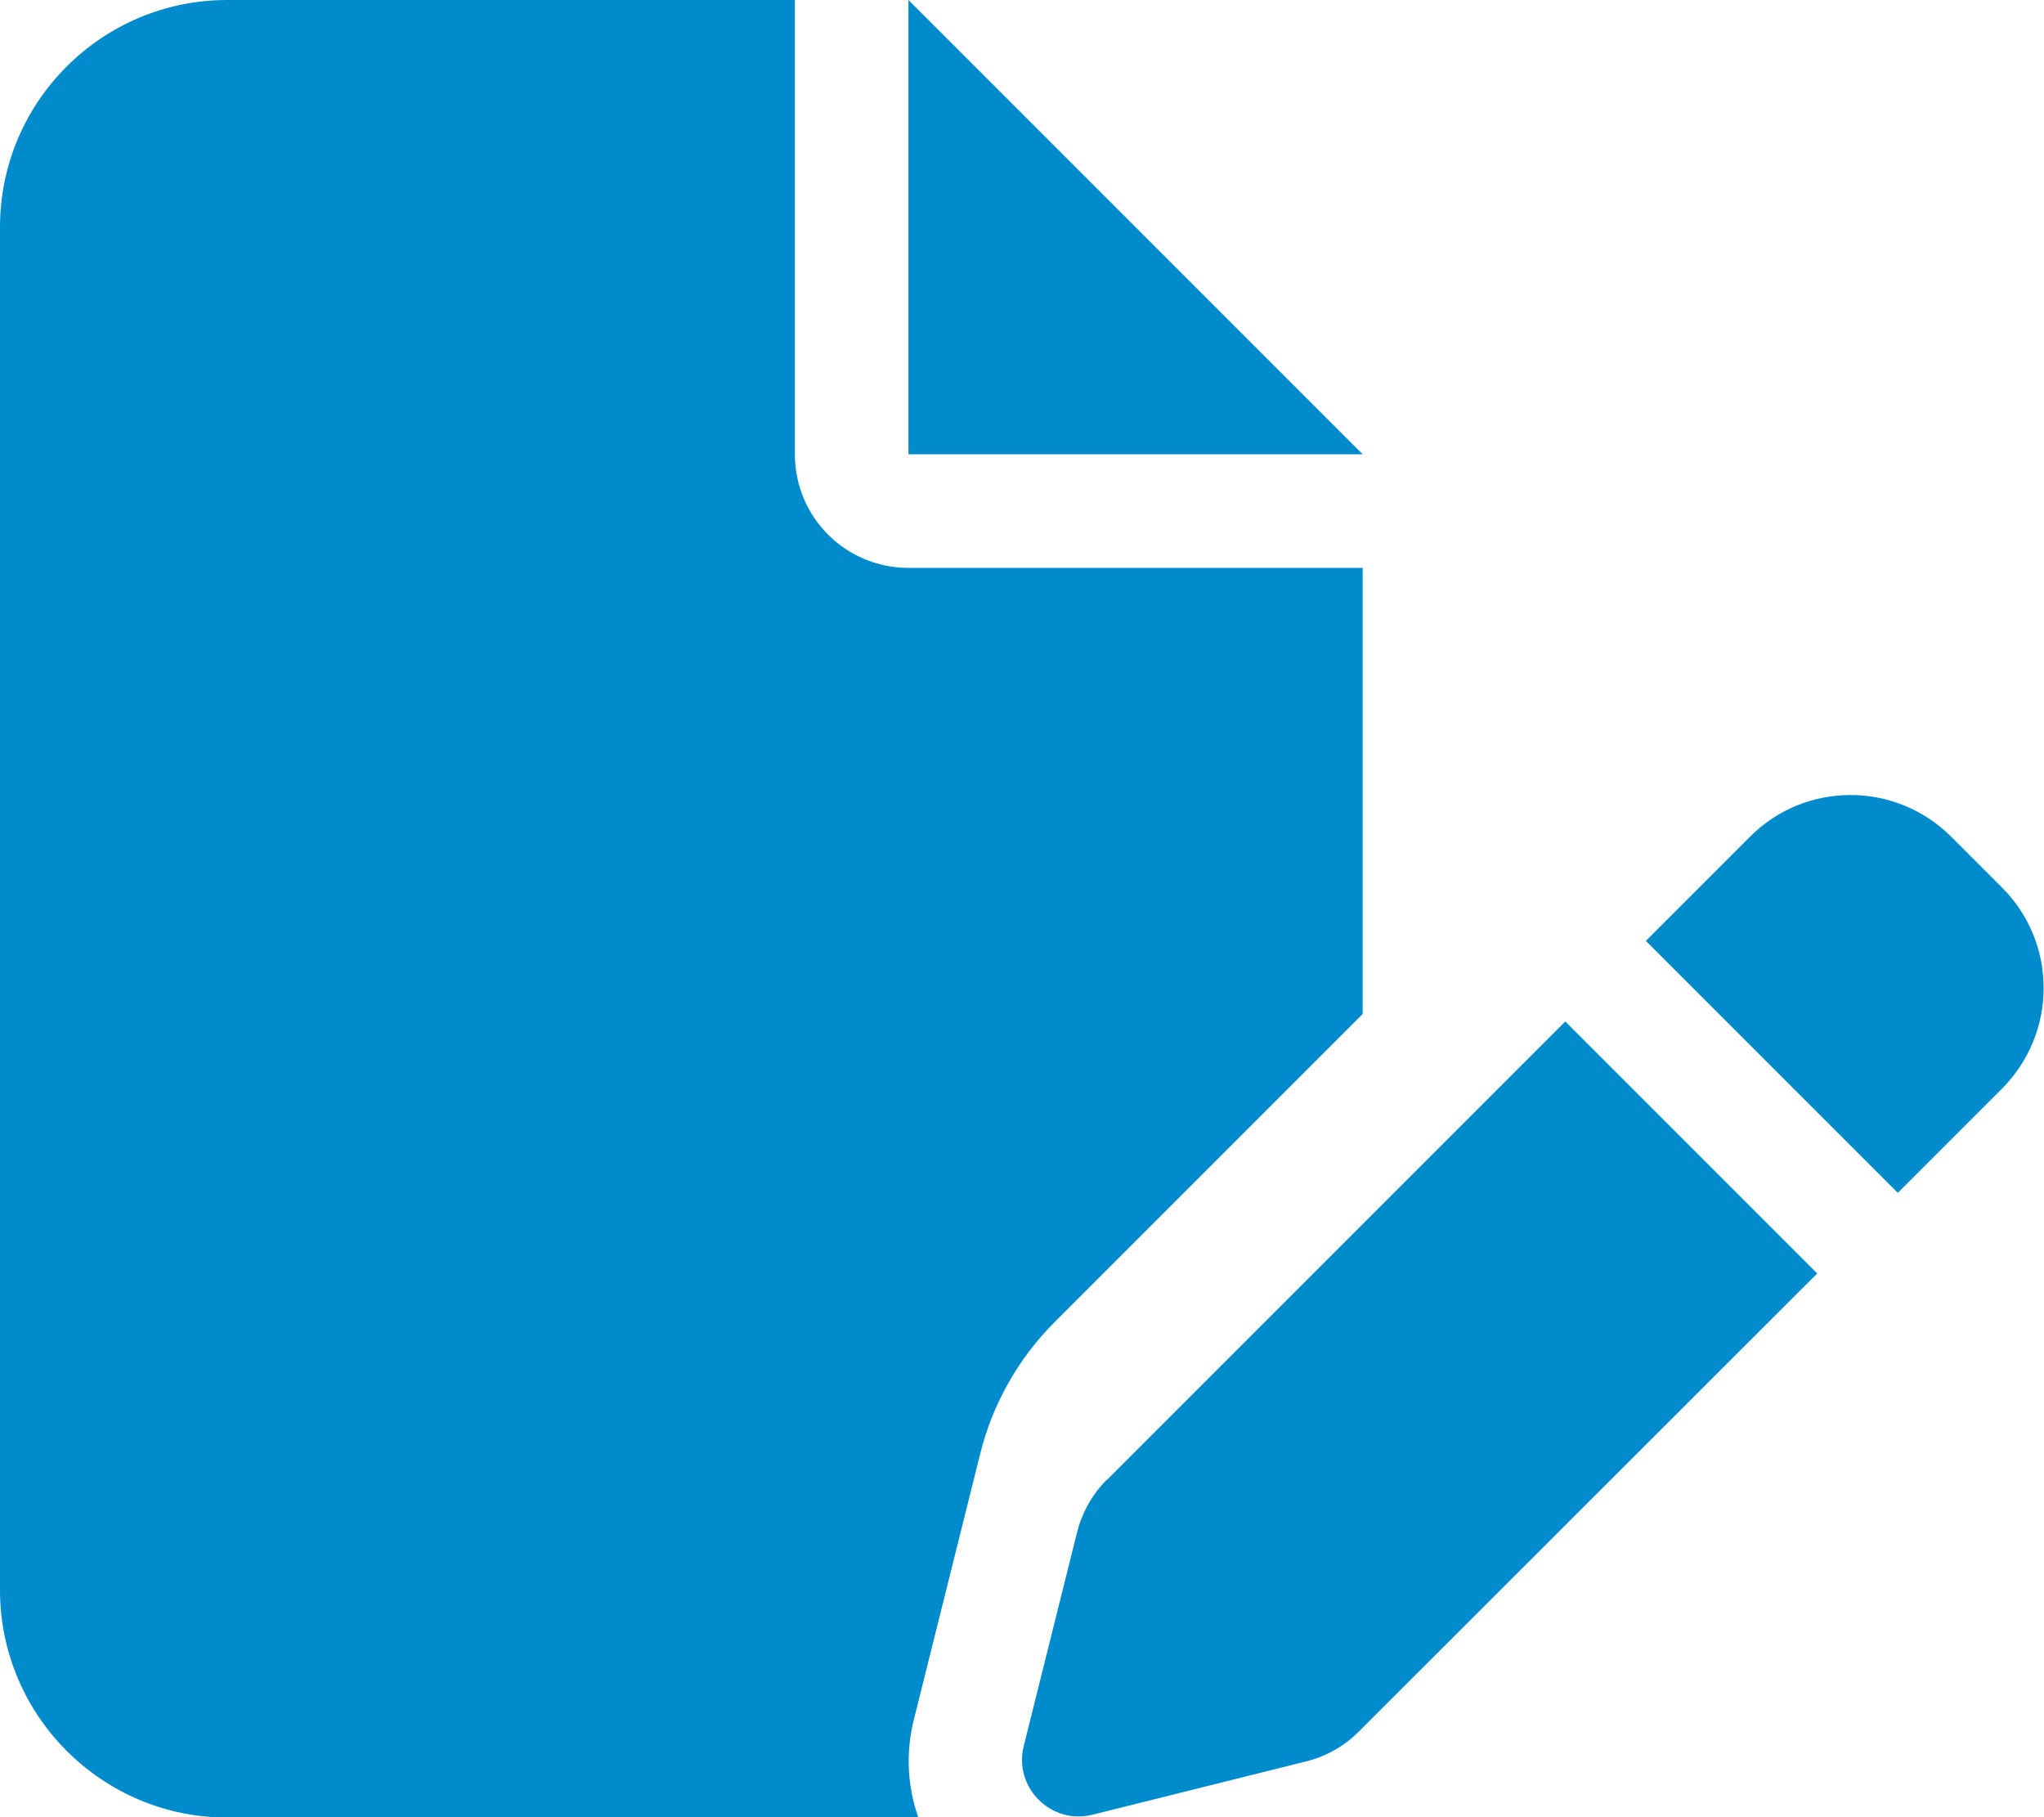
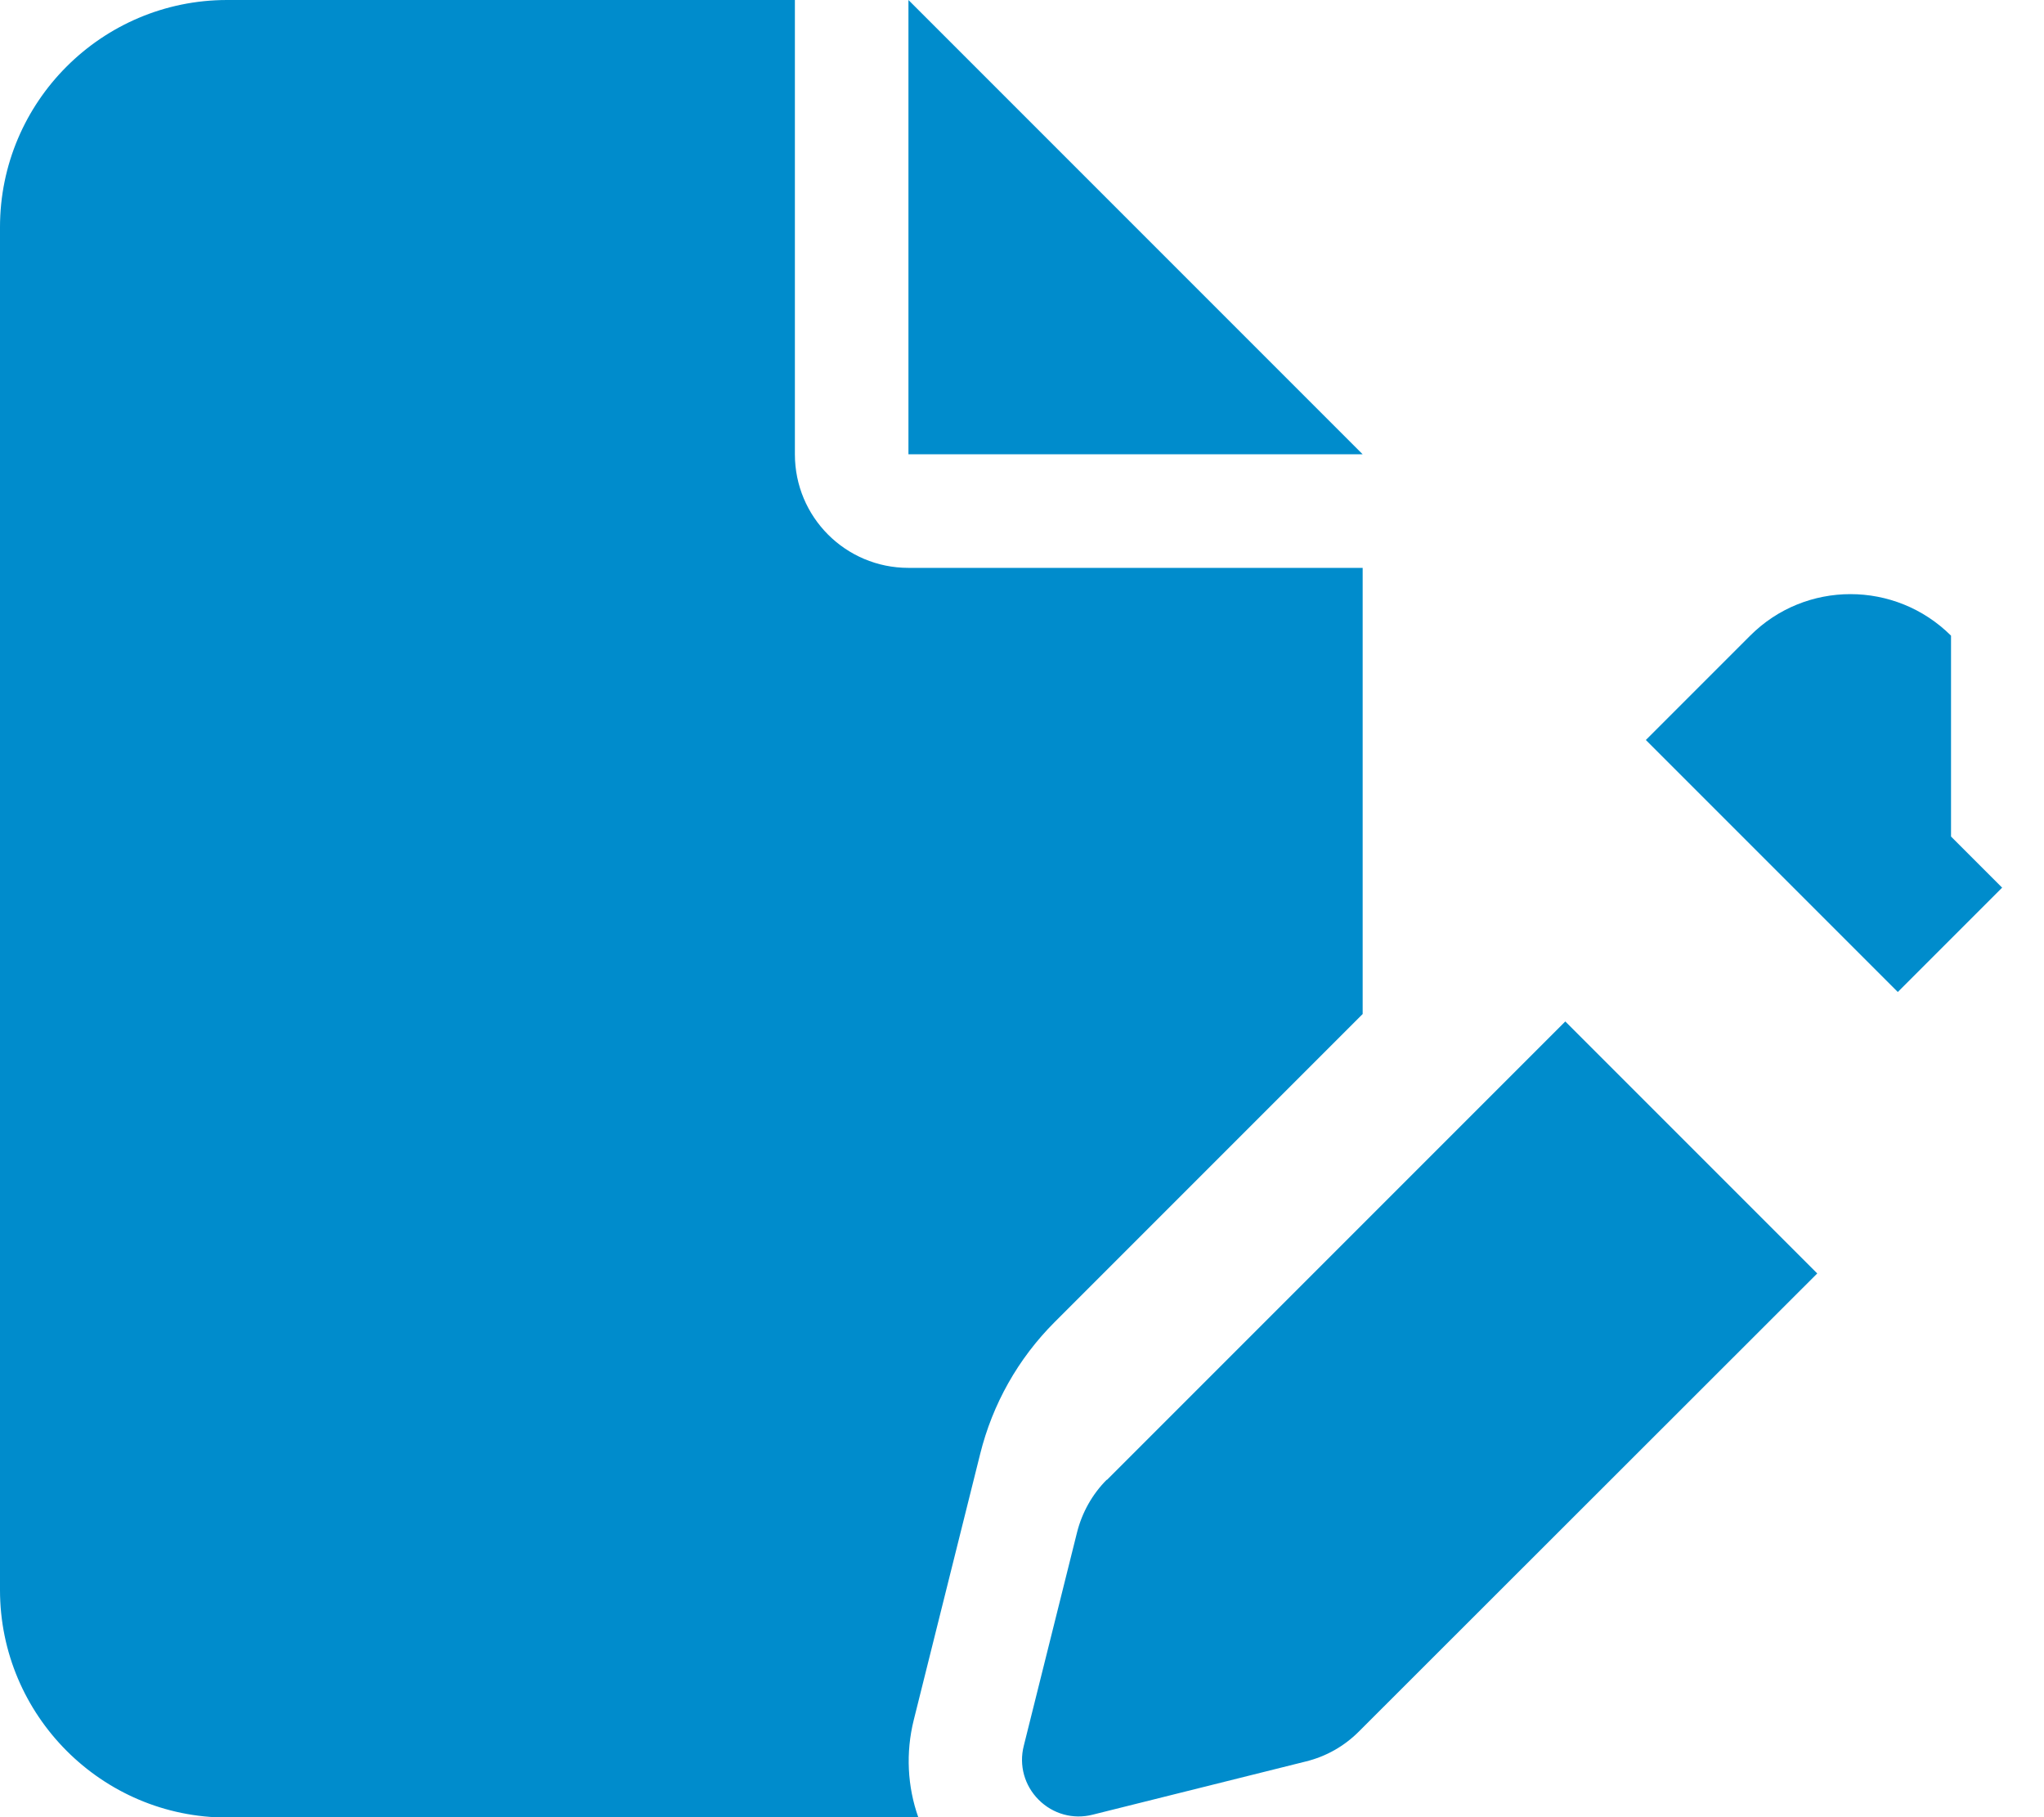
<svg xmlns="http://www.w3.org/2000/svg" version="1.1" viewBox="0 0 576 512">
  <defs>
    <style>
      .cls-1 {
        fill: #008ccc;
      }
    </style>
  </defs>
  <g>
    <g id="Layer_1">
-       <path class="cls-1" d="M0,64C0,28.7,28.7,0,64,0h160v128c0,17.7,14.3,32,32,32h128v125.7l-86.8,86.8c-10.3,10.3-17.5,23.1-21,37.2l-18.7,74.9c-2.3,9.2-1.8,18.8,1.3,27.5H64c-35.3,0-64-28.8-64-64.1V64ZM384,128h-128V0l128,128ZM549.8,235.7l14.4,14.4c15.6,15.6,15.6,40.9,0,56.6l-29.4,29.4-71-71,29.4-29.4c15.6-15.6,40.9-15.6,56.6,0h0ZM311.9,417l129.2-129.2,71,71-129.2,129.1c-4.1,4.1-9.2,7-14.9,8.4l-60.1,15c-5.5,1.4-11.2-.2-15.2-4.2s-5.6-9.7-4.2-15.2l15-60.1c1.4-5.6,4.3-10.8,8.4-14.9h0Z" />
+       <path class="cls-1" d="M0,64C0,28.7,28.7,0,64,0h160v128c0,17.7,14.3,32,32,32h128v125.7l-86.8,86.8c-10.3,10.3-17.5,23.1-21,37.2l-18.7,74.9c-2.3,9.2-1.8,18.8,1.3,27.5H64c-35.3,0-64-28.8-64-64.1V64ZM384,128h-128V0l128,128ZM549.8,235.7l14.4,14.4l-29.4,29.4-71-71,29.4-29.4c15.6-15.6,40.9-15.6,56.6,0h0ZM311.9,417l129.2-129.2,71,71-129.2,129.1c-4.1,4.1-9.2,7-14.9,8.4l-60.1,15c-5.5,1.4-11.2-.2-15.2-4.2s-5.6-9.7-4.2-15.2l15-60.1c1.4-5.6,4.3-10.8,8.4-14.9h0Z" />
    </g>
  </g>
</svg>